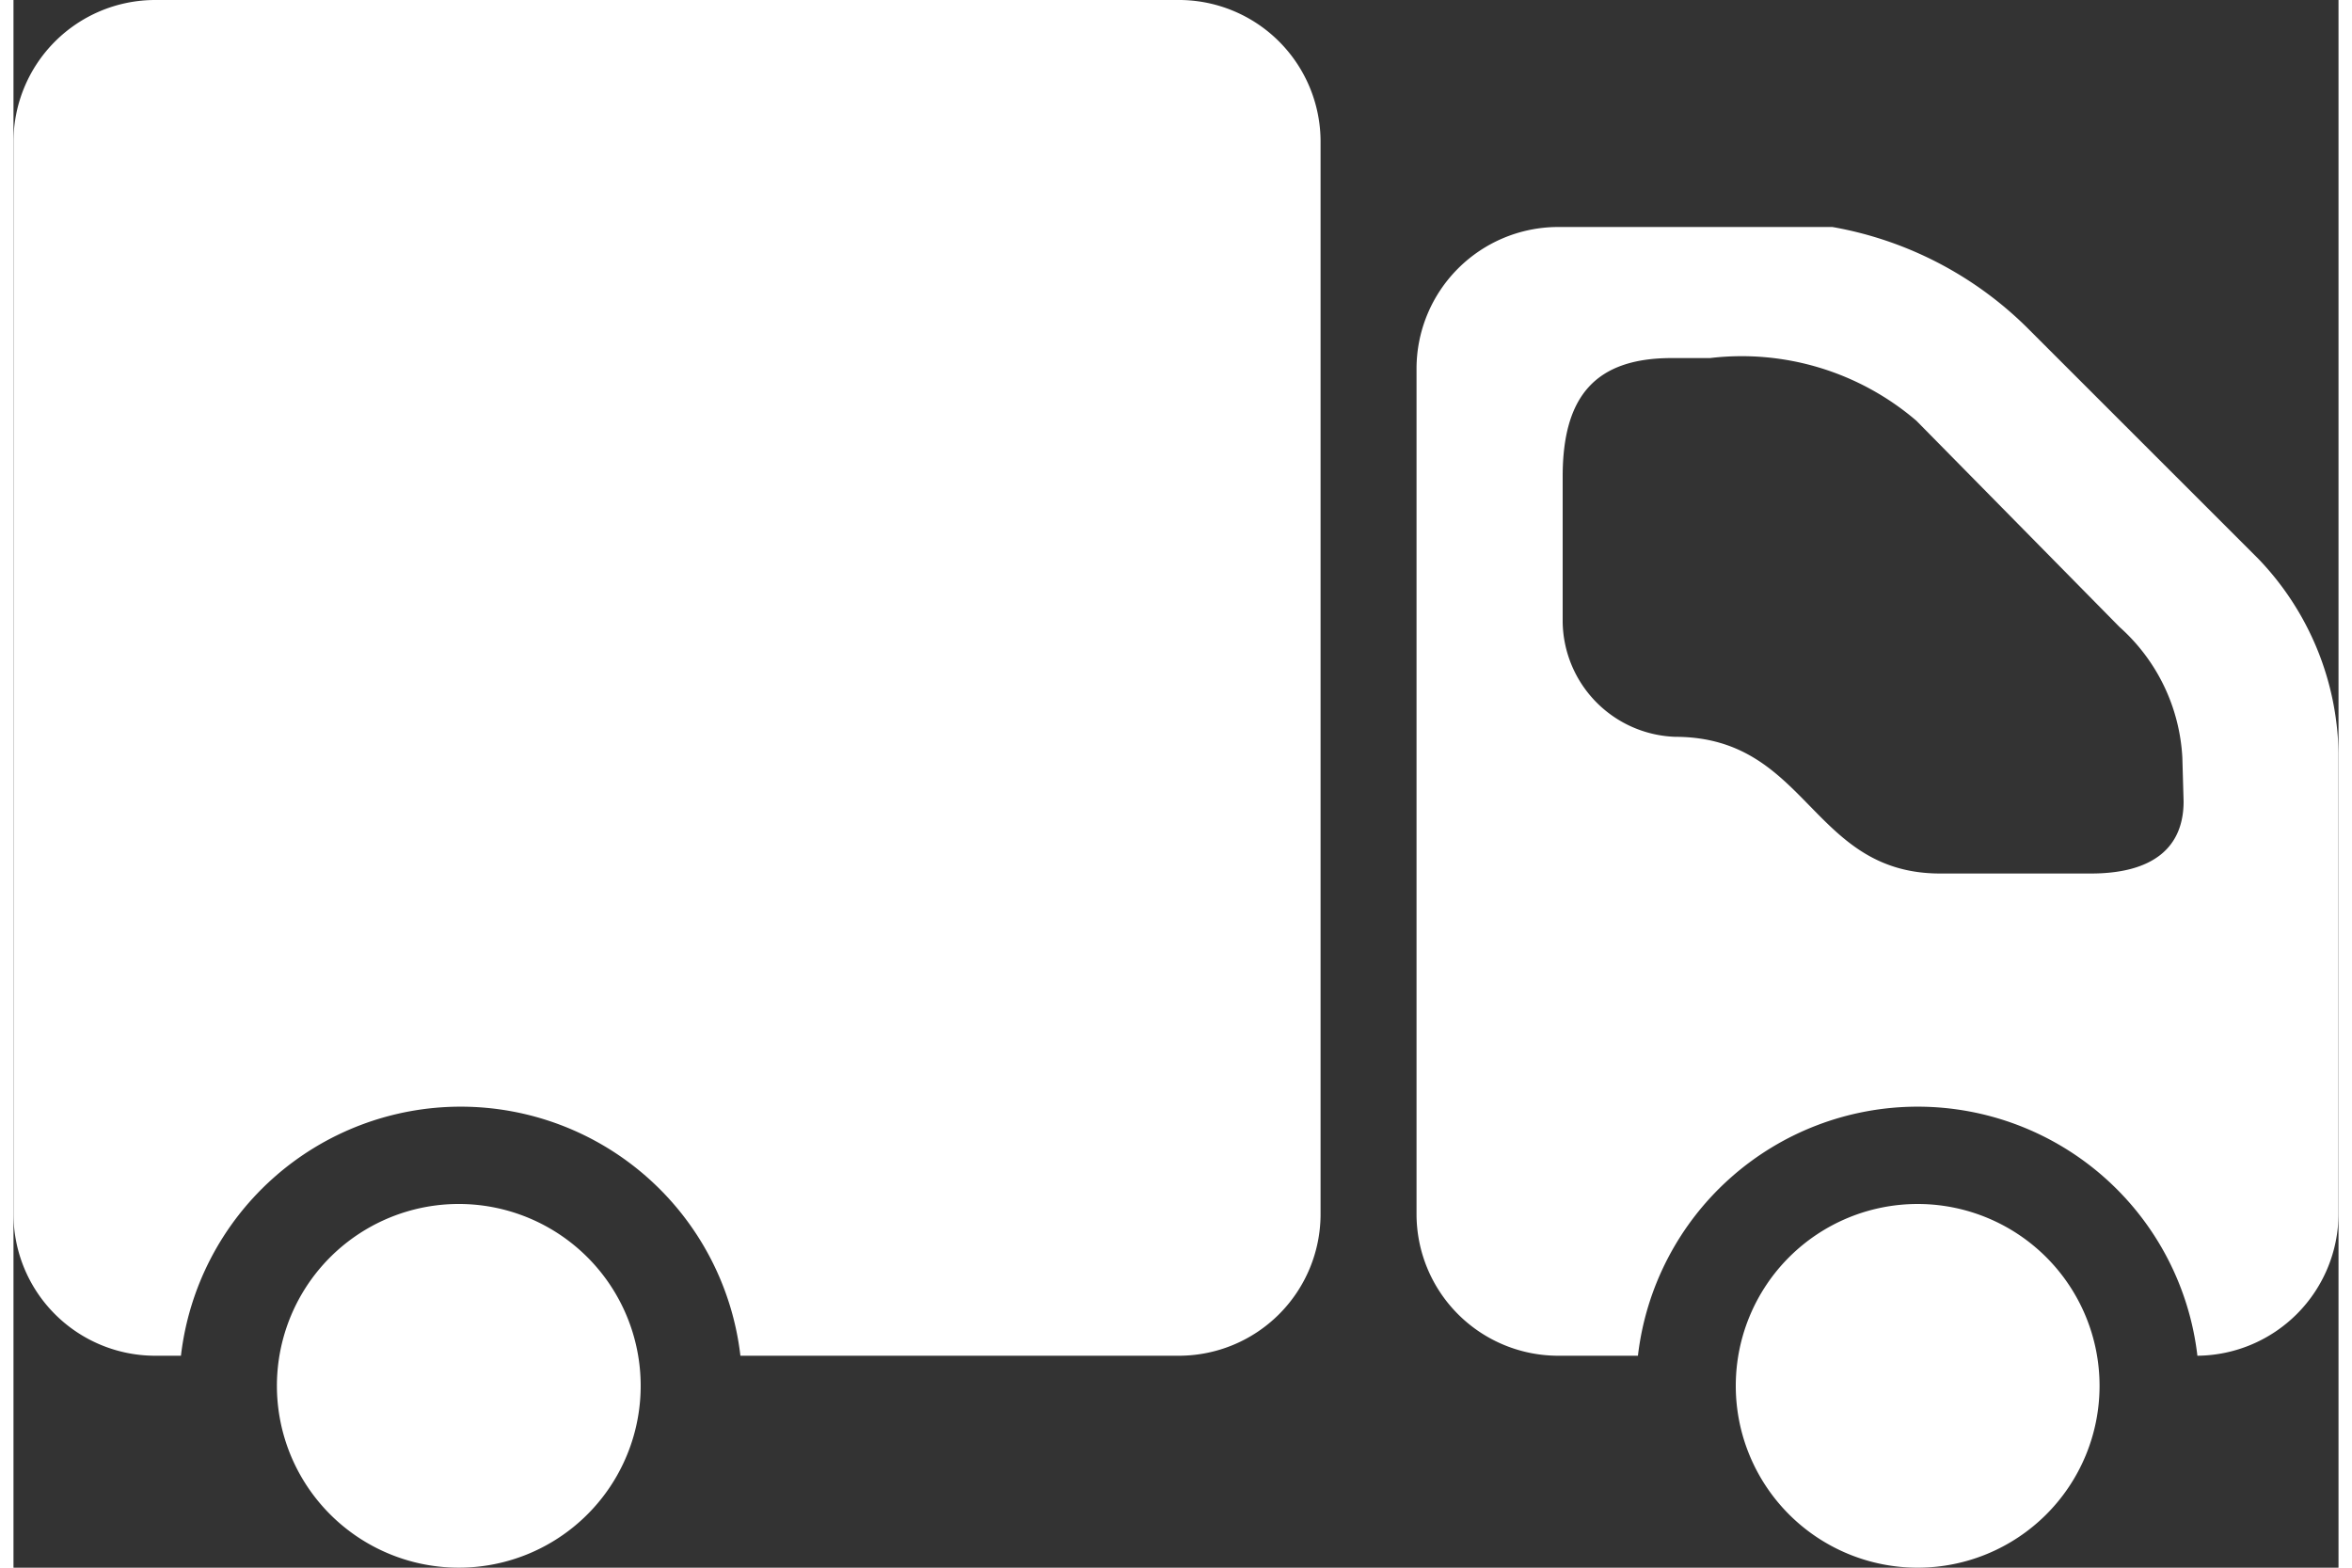
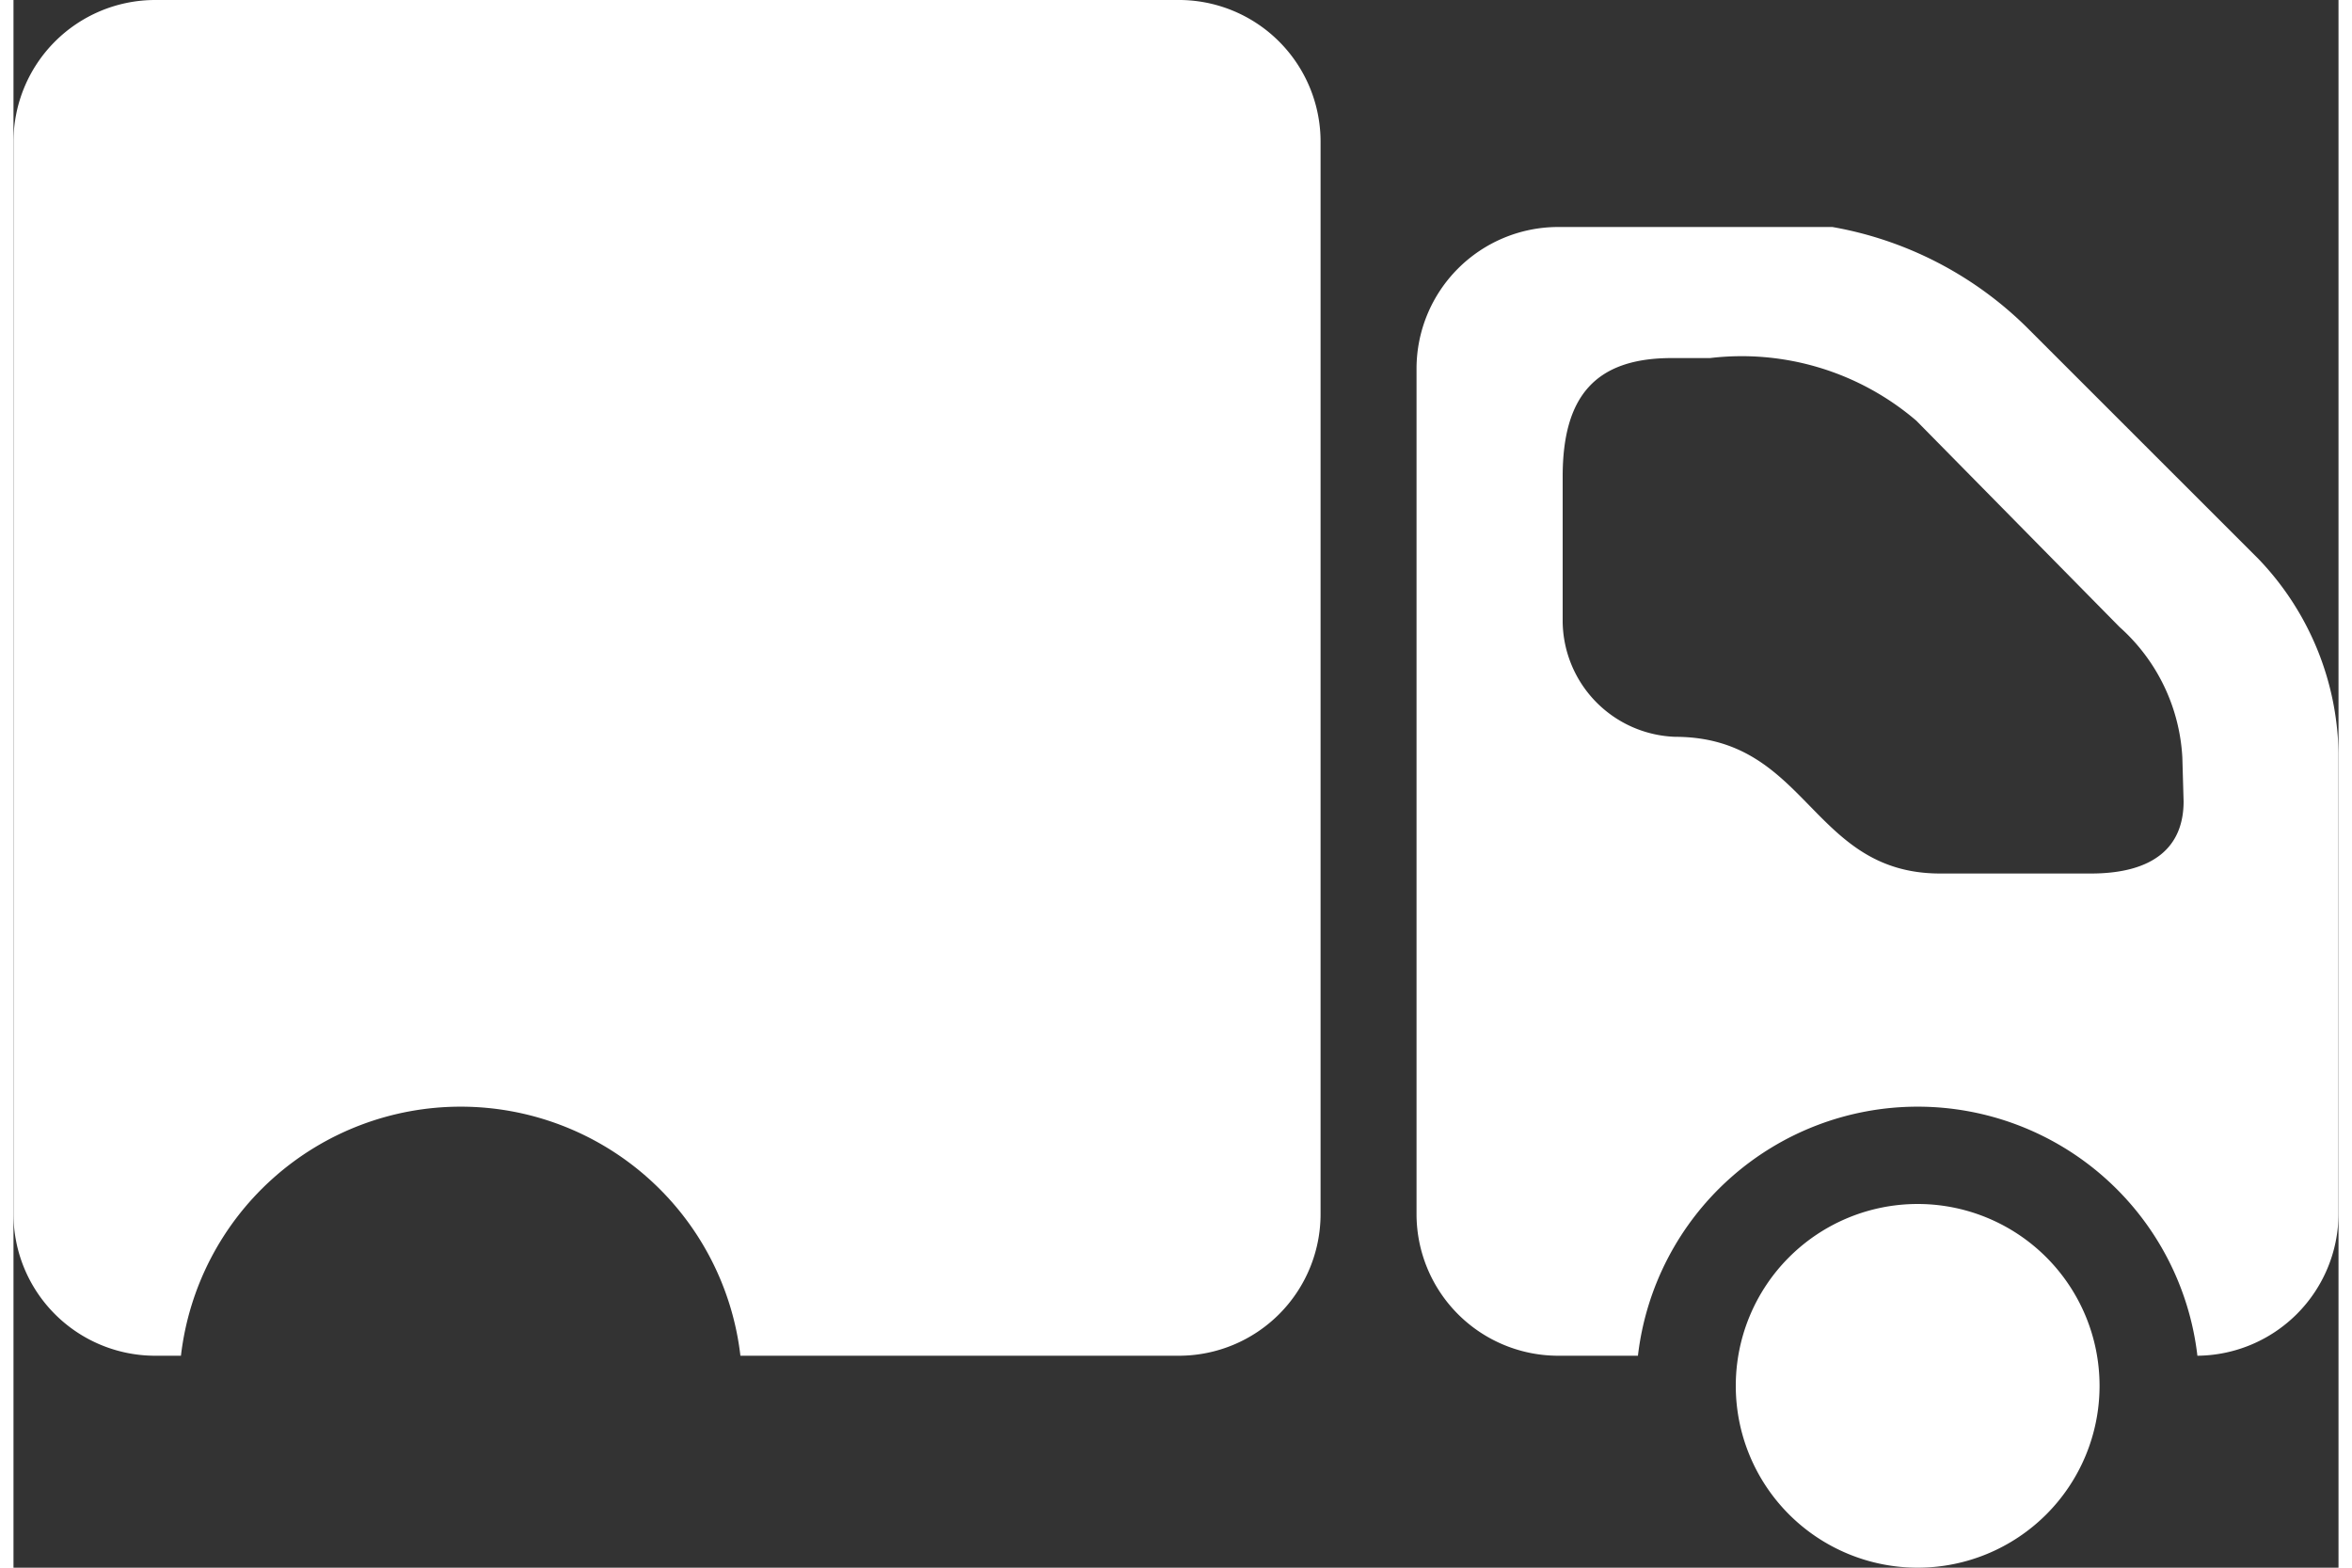
<svg xmlns="http://www.w3.org/2000/svg" id="Ebene_1" data-name="Ebene 1" viewBox="0 0 37.07 25" width="30" height="20">
  <rect x="0" y="0" width="37.07" height="25" fill="#333333" stroke="none" />
  <defs>
    <style>.cls-1{fill:#fff;}</style>
  </defs>
-   <path class="cls-1" d="M7.13,19.2A2.9,2.9,0,1,0,10,22.1,2.9,2.9,0,0,0,7.13,19.2Z" />
  <path class="cls-1" d="M18.55,0H2.25A2.26,2.26,0,0,0,0,2.26v17.1a2.26,2.26,0,0,0,2.25,2.26h.42a4.49,4.49,0,0,1,8.92,0h7a2.26,2.26,0,0,0,2.25-2.26V2.26A2.26,2.26,0,0,0,18.55,0Z" />
  <path class="cls-1" d="M35.8,8.92l-3.7-3.7A5.85,5.85,0,0,0,29,3.62H24.62a2.26,2.26,0,0,0-2.25,2.26V19.36a2.26,2.26,0,0,0,2.25,2.26H25.9a4.49,4.49,0,0,1,8.92,0,2.27,2.27,0,0,0,2.25-2.26V12A4.58,4.58,0,0,0,35.8,8.92Zm-1.2,3.86c0,.73-.48,1.15-1.48,1.15h-2.4c-2.07,0-2.1-2.18-4.23-2.18A1.86,1.86,0,0,1,24.7,9.92V7.6c0-1.28.52-1.89,1.74-1.89h.61a4.28,4.28,0,0,1,3.29,1L33.58,10a3,3,0,0,1,1,2.08Z" />
  <path class="cls-1" d="M30.36,19.2a2.9,2.9,0,1,0,2.9,2.9A2.9,2.9,0,0,0,30.36,19.2Z" />
</svg>